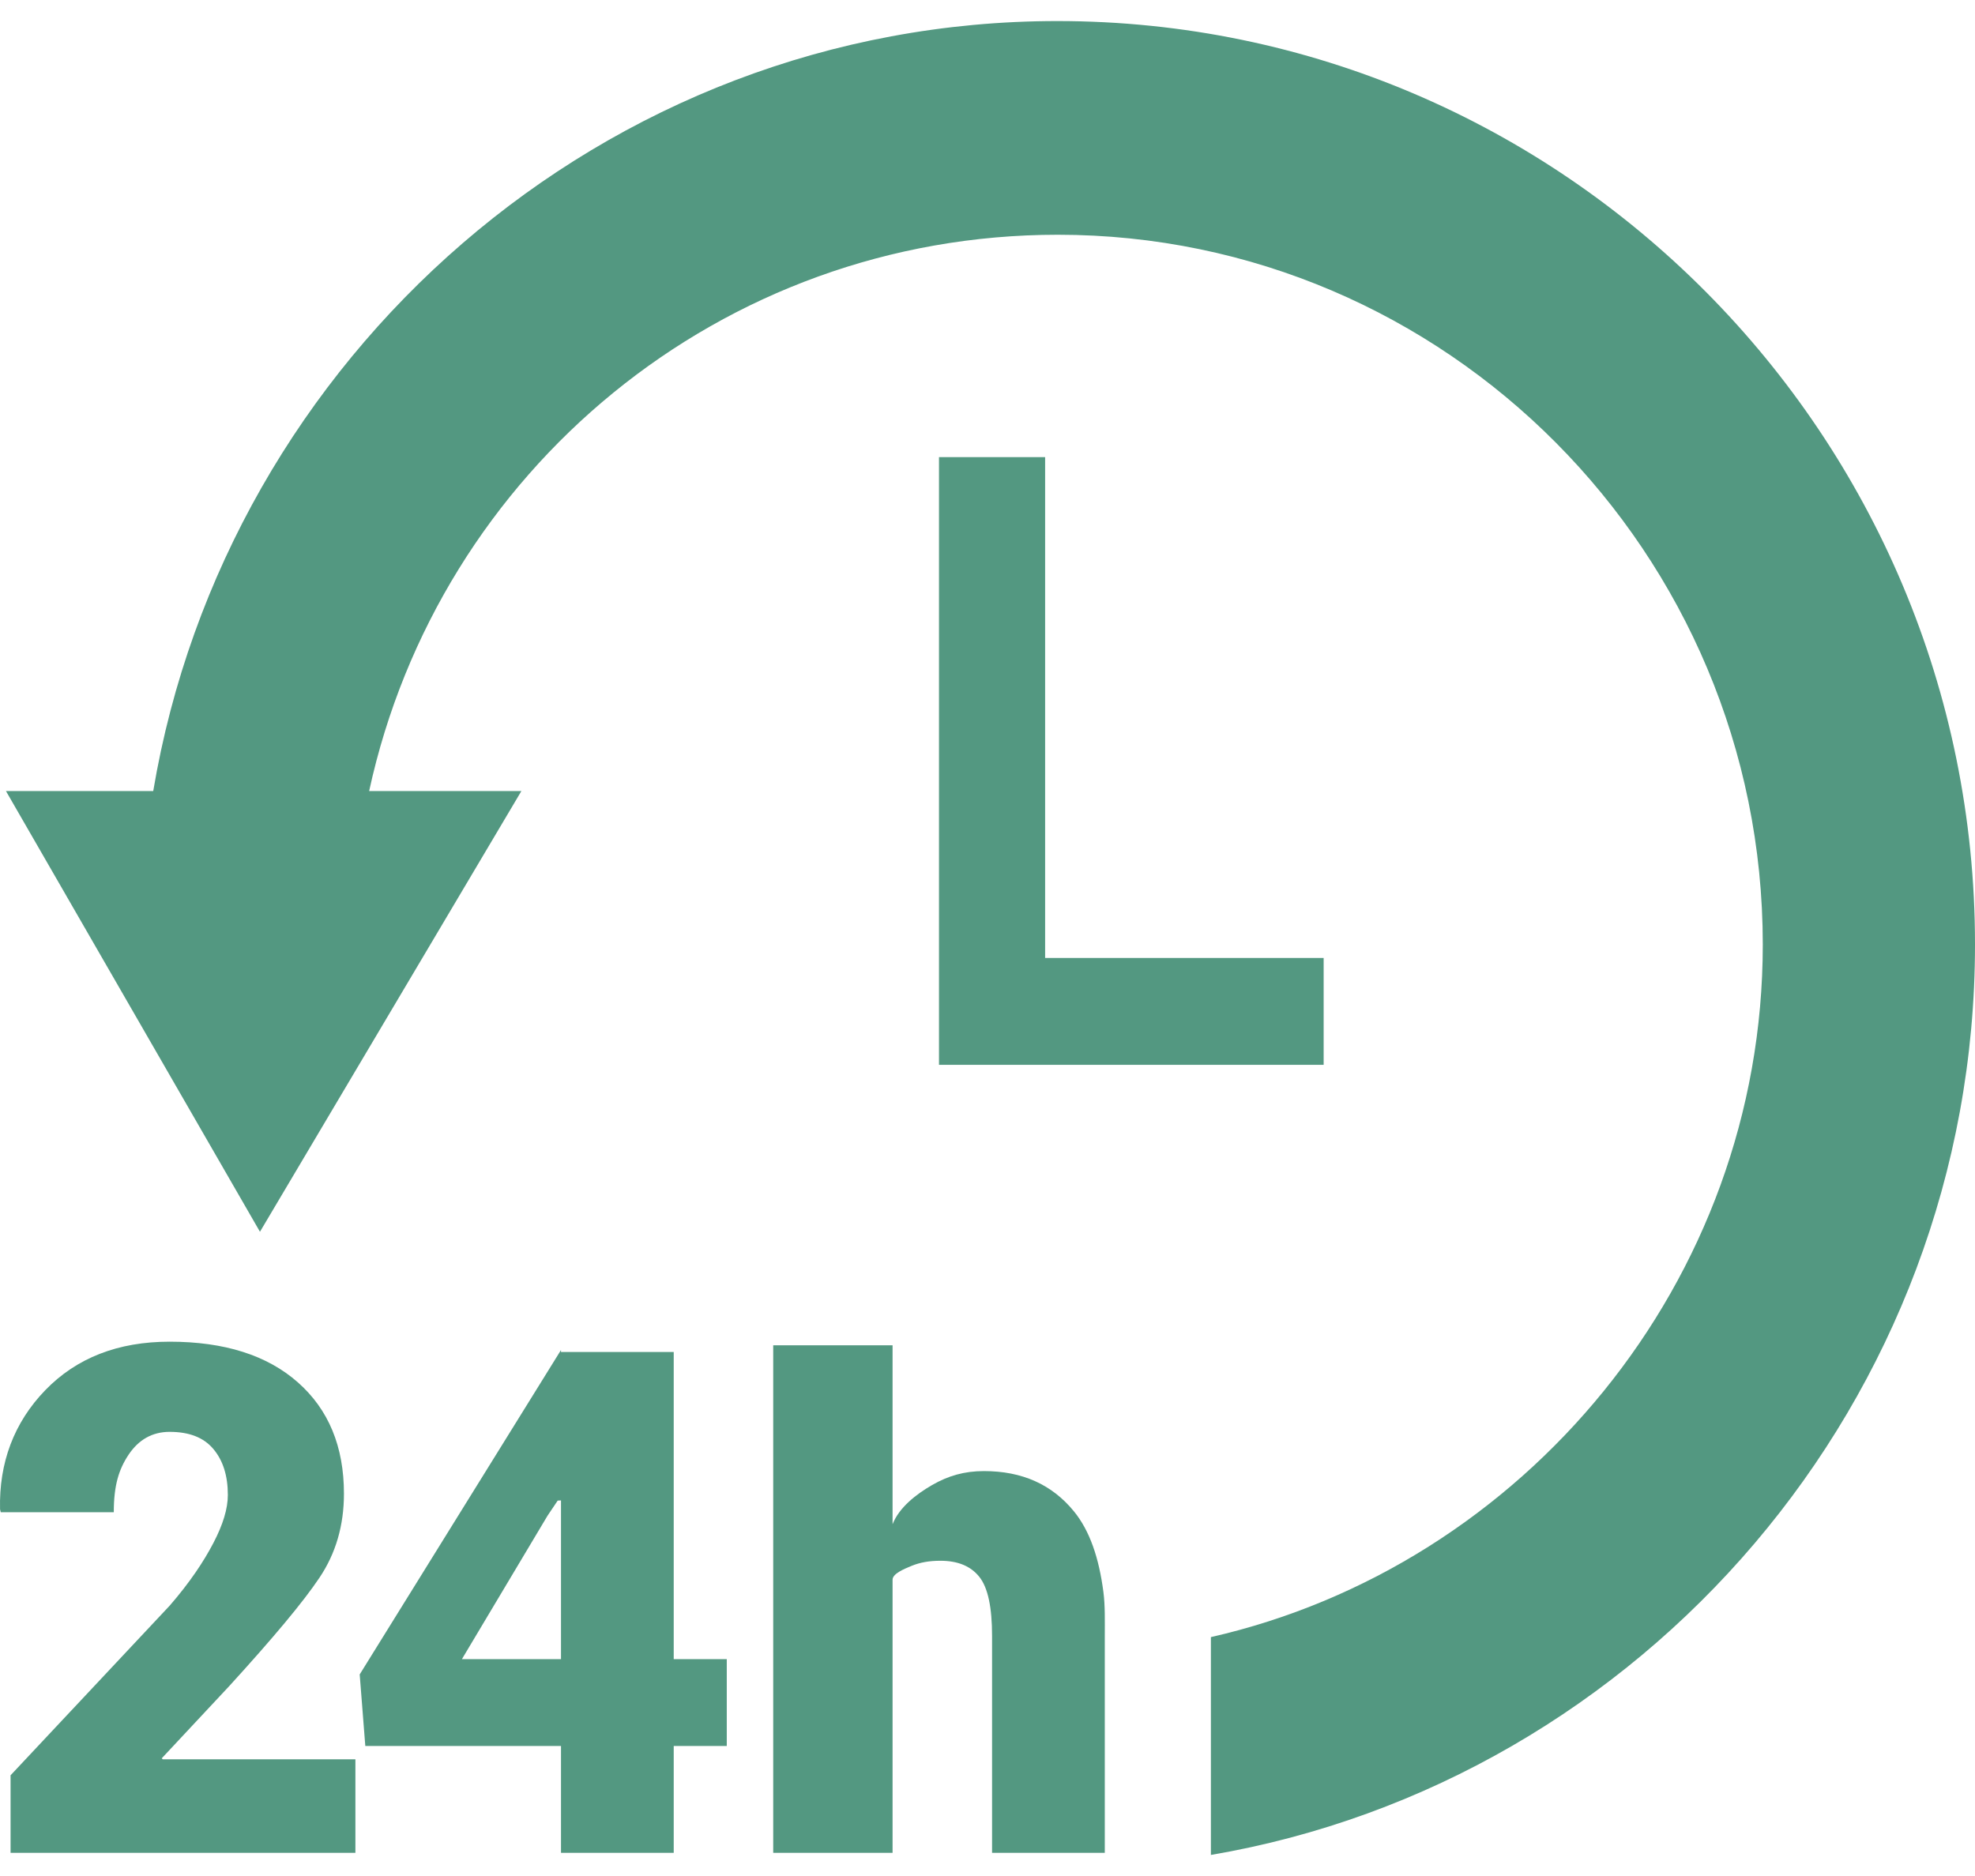
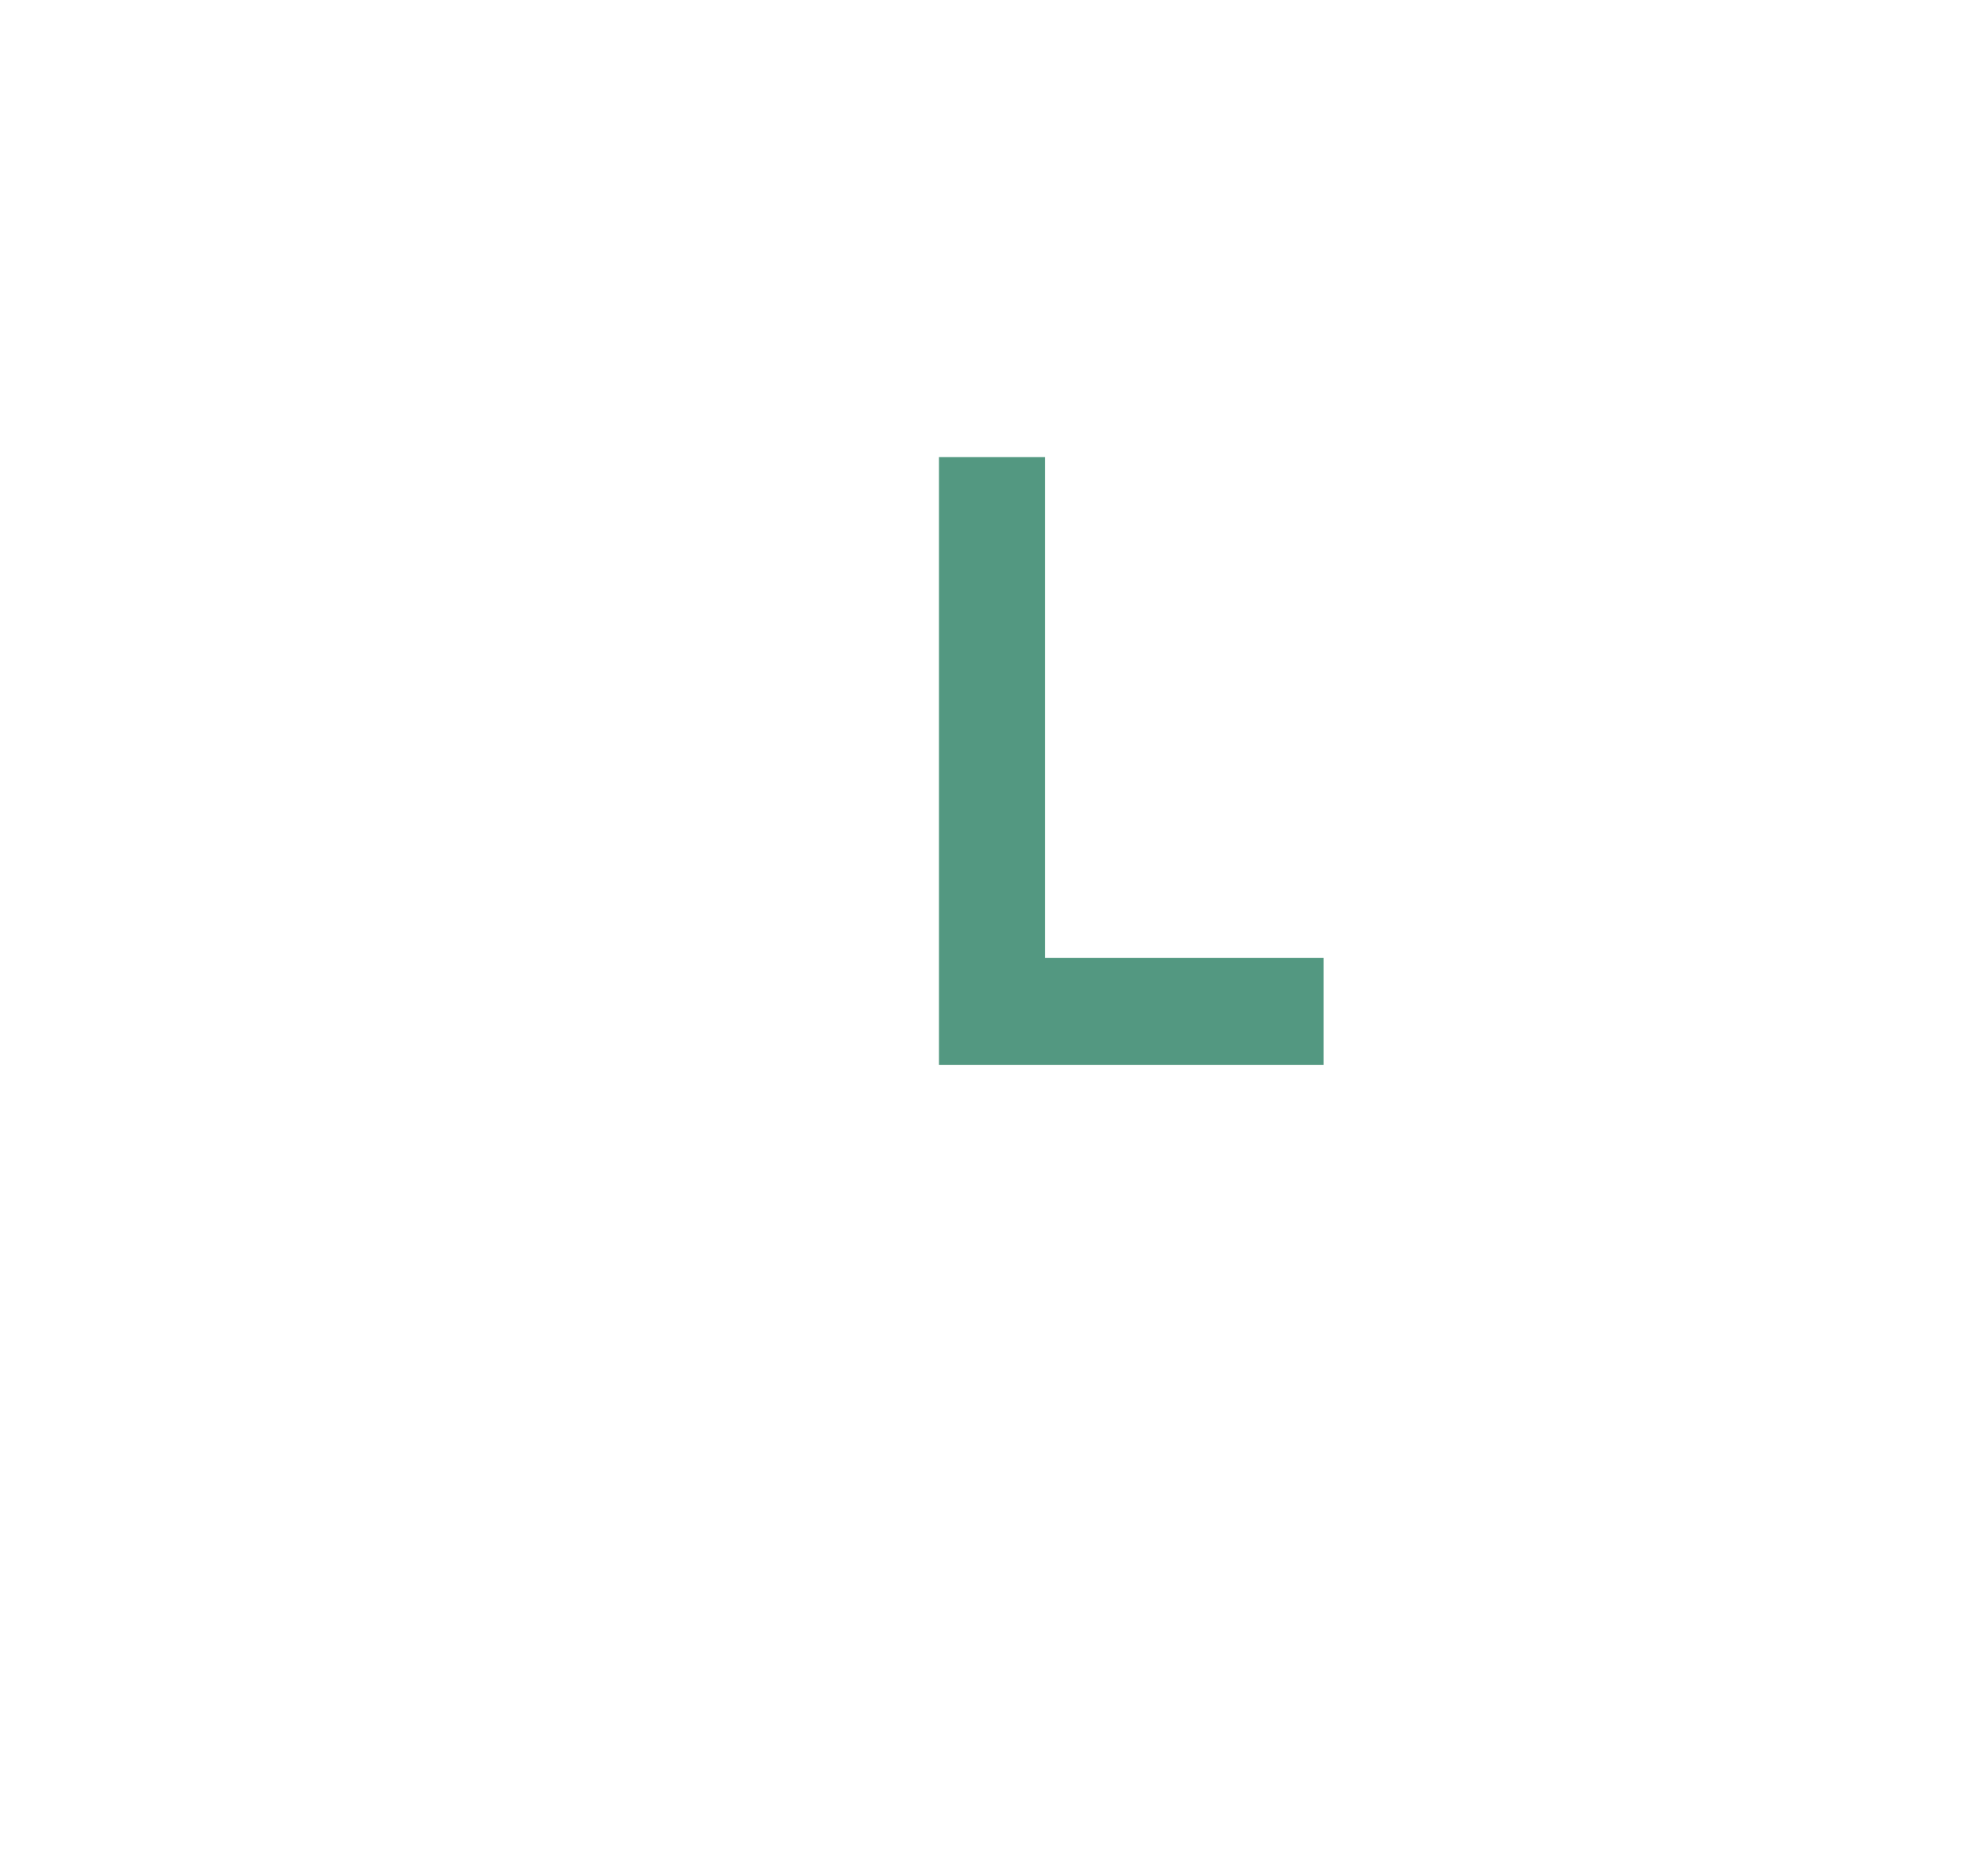
<svg xmlns="http://www.w3.org/2000/svg" width="80" height="76" viewBox="0 0 80 76" fill="none">
  <path d="M38.035 18.519V43.138H53.616V38.809H42.334V18.519H38.035Z" fill="#539881" />
-   <path d="M80 38.26C80 17.631 63.313 0.853 42.83 0.853C24.457 0.853 9.165 14.461 6.207 32.046H0.241L10.53 49.901L21.12 32.046H14.953C17.775 19.06 29.216 9.51 42.849 9.51C58.592 9.51 71.404 22.407 71.404 38.262C71.404 51.962 61.675 63.451 49.049 66.322V75.147C66.51 72.167 80 56.762 80 38.26Z" fill="#539881" />
-   <path d="M6.551 71.233L9.285 68.307C11.06 66.36 12.279 64.903 12.94 63.916C13.602 62.929 13.932 61.798 13.932 60.512C13.932 58.603 13.31 57.102 12.066 56.002C10.822 54.903 9.09 54.354 6.87 54.354C4.78 54.354 3.101 55.01 1.834 56.318C0.567 57.627 -0.044 59.26 0.002 61.141L0.03 61.263H4.609C4.609 60.181 4.81 59.528 5.212 58.927C5.615 58.326 6.167 58.007 6.871 58.007C7.657 58.007 8.246 58.231 8.639 58.697C9.033 59.163 9.229 59.782 9.229 60.565C9.229 61.114 9.035 61.759 8.646 62.504C8.258 63.25 7.698 64.096 6.875 65.046L0.428 71.92V75.061H14.396V71.273H6.593L6.551 71.233Z" fill="#539881" />
-   <path d="M27.29 54.771H22.724V54.691L14.57 67.834L14.797 70.732H22.724V75.061H27.29V70.732H29.439V67.215H27.29V54.771ZM22.724 67.215H18.71L22.179 61.403L22.59 60.792L22.724 60.784V67.215Z" fill="#539881" />
-   <path d="M44.751 75.061V66.303C44.751 65.652 44.767 65.055 44.696 64.501C44.515 63.105 44.139 62.011 43.504 61.231C42.615 60.141 41.409 59.596 39.855 59.596C39.068 59.596 38.407 59.785 37.755 60.162C37.103 60.539 36.424 61.068 36.155 61.748V54.5H31.32V75.061H36.155V63.997C36.155 63.755 36.603 63.567 36.937 63.431C37.269 63.297 37.637 63.229 38.09 63.229C38.803 63.229 39.325 63.448 39.672 63.885C40.019 64.323 40.185 65.12 40.185 66.275V75.061H41.818H44.751Z" fill="#539881" />
</svg>